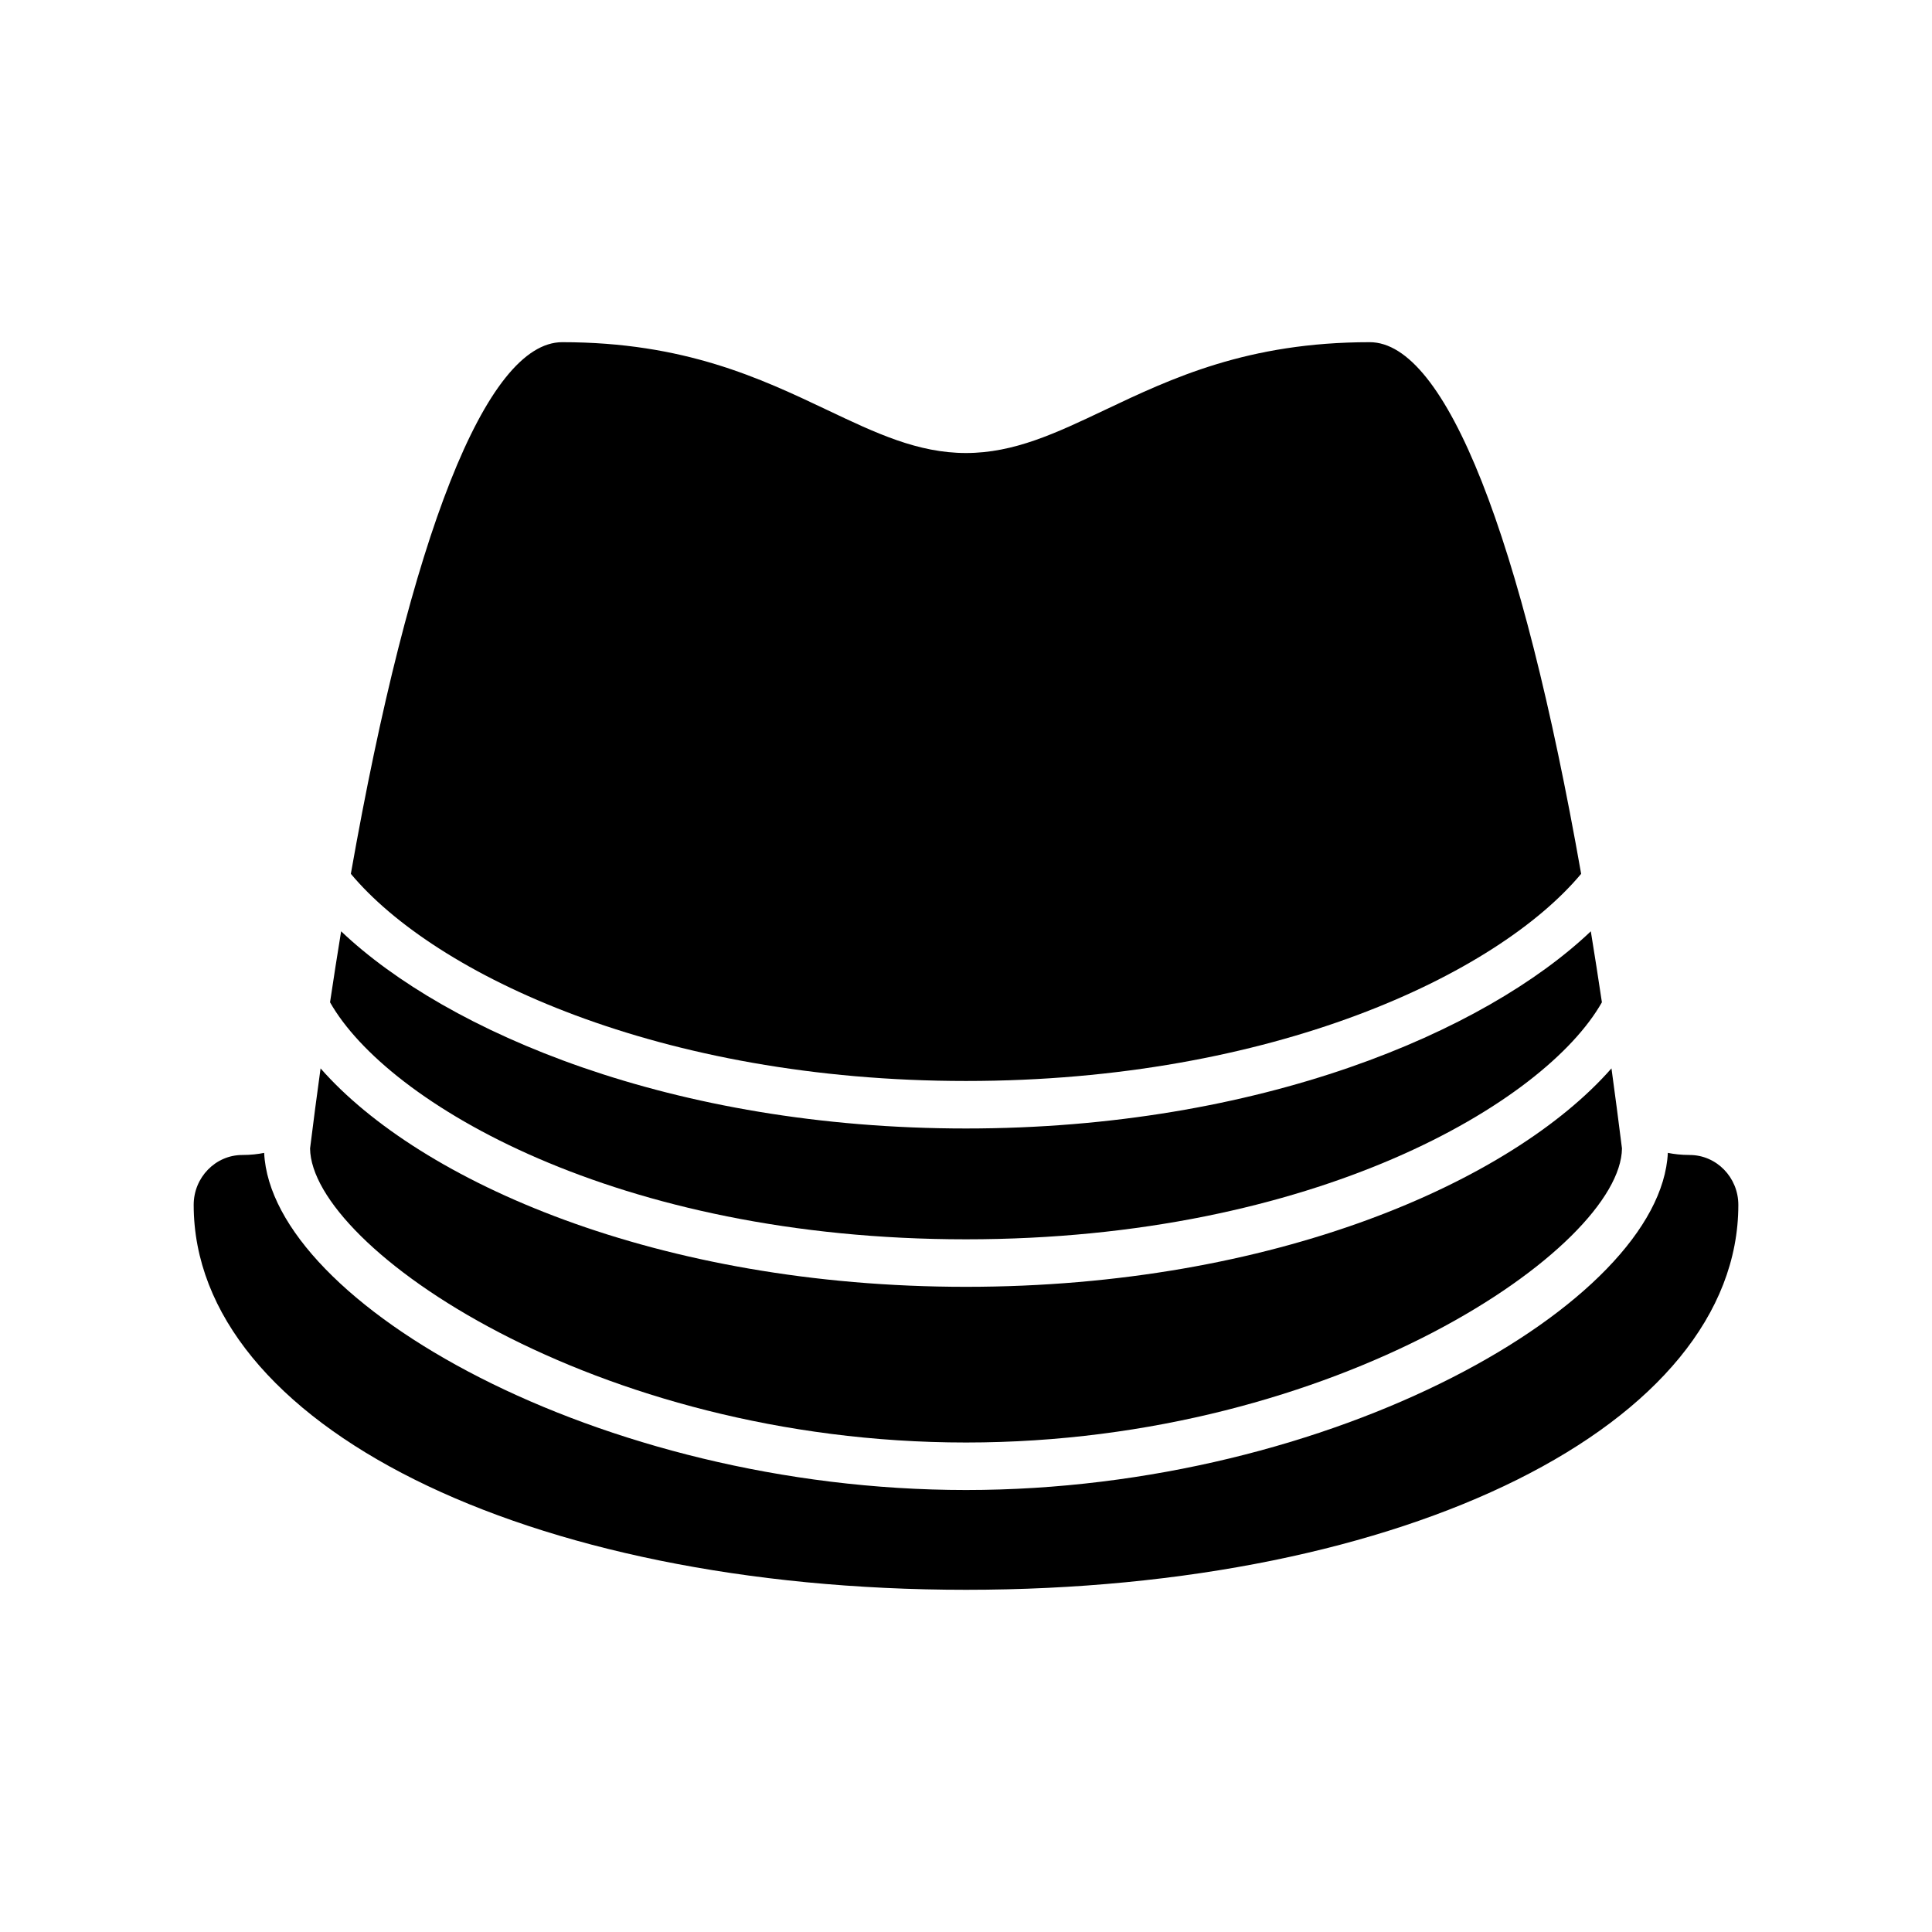
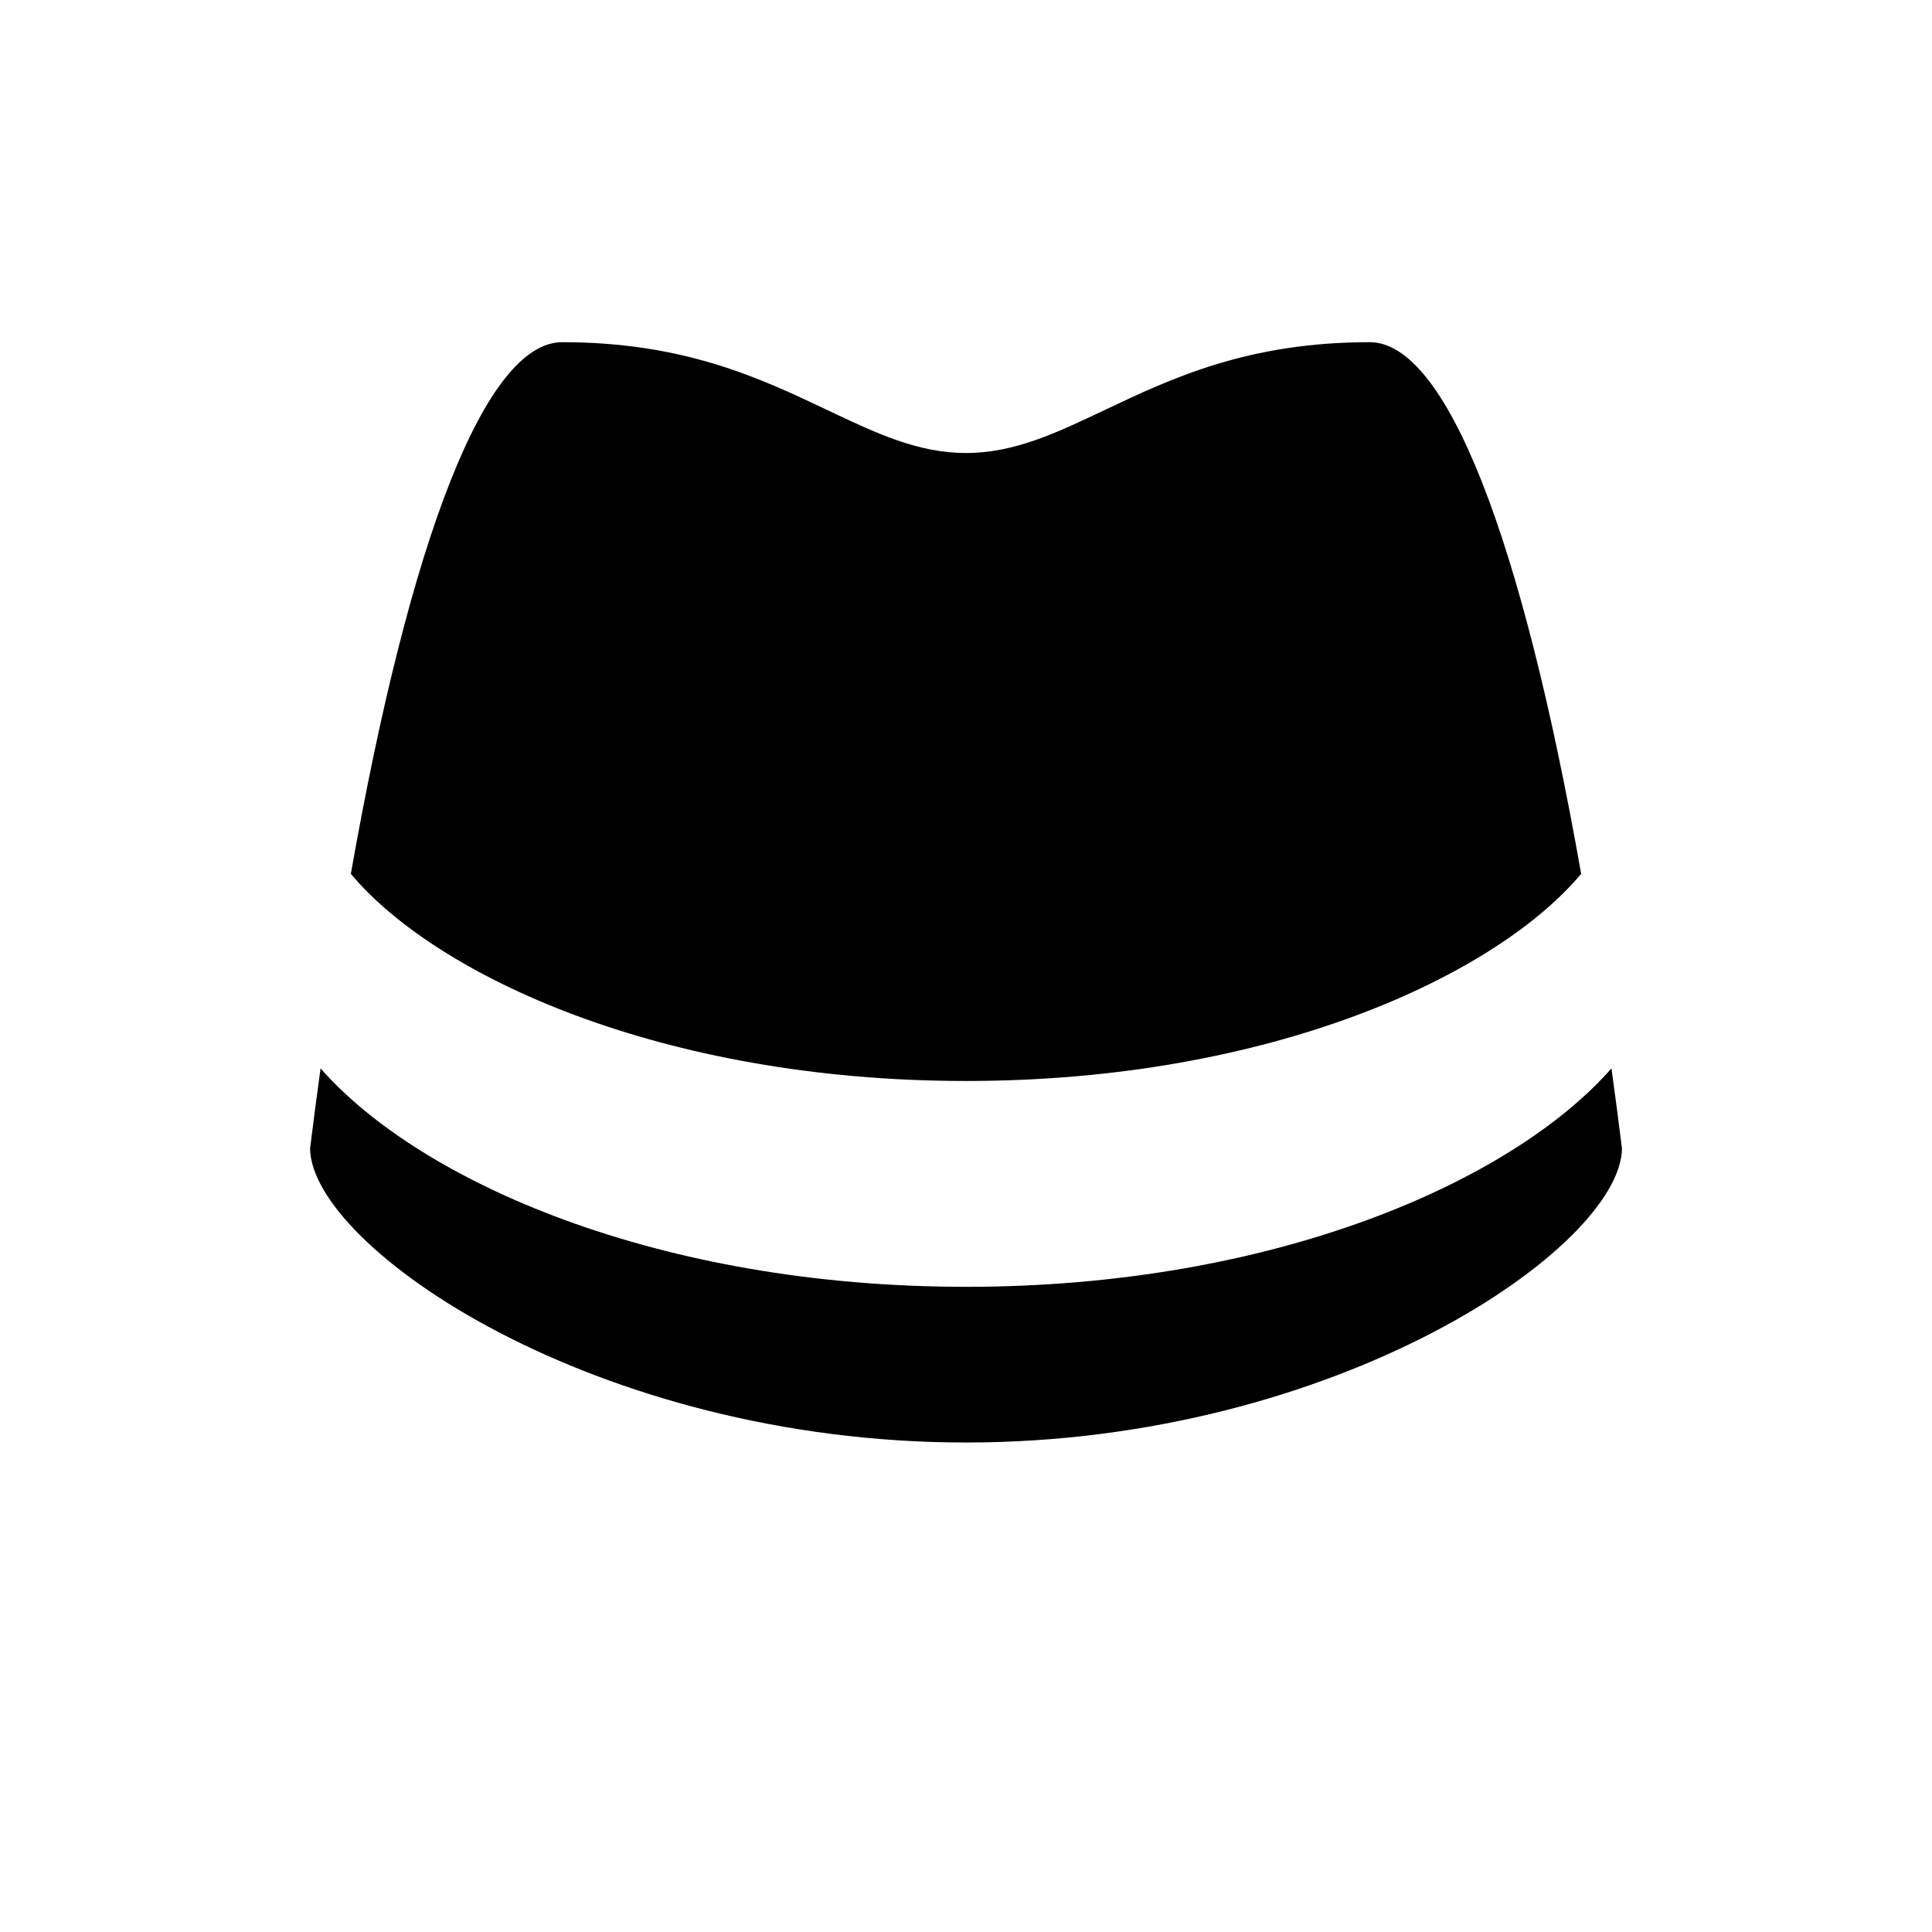
<svg xmlns="http://www.w3.org/2000/svg" fill="#000000" width="800px" height="800px" version="1.1" viewBox="144 144 512 512">
  <g>
    <path d="m400 430.47c81.066 0 140.63-28.109 163.02-54.898-15.762-89.398-35.82-140.89-56.027-140.89-32.34 0-52.492 9.555-70.273 17.996-12.863 6.109-23.969 11.375-36.723 11.375s-23.859-5.266-36.723-11.375c-17.785-8.441-37.938-17.996-70.273-17.996-20.199 0-40.258 51.492-56.023 140.89 22.383 26.785 81.953 54.898 163.02 54.898z" />
-     <path d="m400 472.43c92.598 0 153.46-36.203 168.52-62.812-0.961-6.43-1.938-12.699-2.938-18.812-28.023 26.637-87.637 52.254-165.59 52.254s-137.56-25.625-165.59-52.254c-1 6.117-1.977 12.383-2.938 18.812 15.07 26.617 75.926 62.812 168.53 62.812z" />
-     <path d="m591.78 450.08c-2.25 0-4.172-0.234-5.785-0.559-1.938 39.754-88.664 89.348-186 89.348-97.34-0.004-184.06-49.59-185.99-89.344-1.605 0.324-3.535 0.559-5.785 0.559-7.102-0.004-12.891 5.93-12.891 13.219 0 58.152 87.988 102.01 204.68 102.01s204.67-43.855 204.67-102c0-7.293-5.785-13.227-12.895-13.227z" />
    <path d="m400 526.28c98.488 0 173.52-51.82 173.84-77.934-0.906-7.25-1.836-14.289-2.785-21.215-26.352 30-89.344 57.891-171.05 57.891s-144.7-27.883-171.05-57.883c-0.953 6.926-1.891 13.965-2.785 21.215 0.32 26.113 75.348 77.926 173.84 77.926z" />
  </g>
</svg>